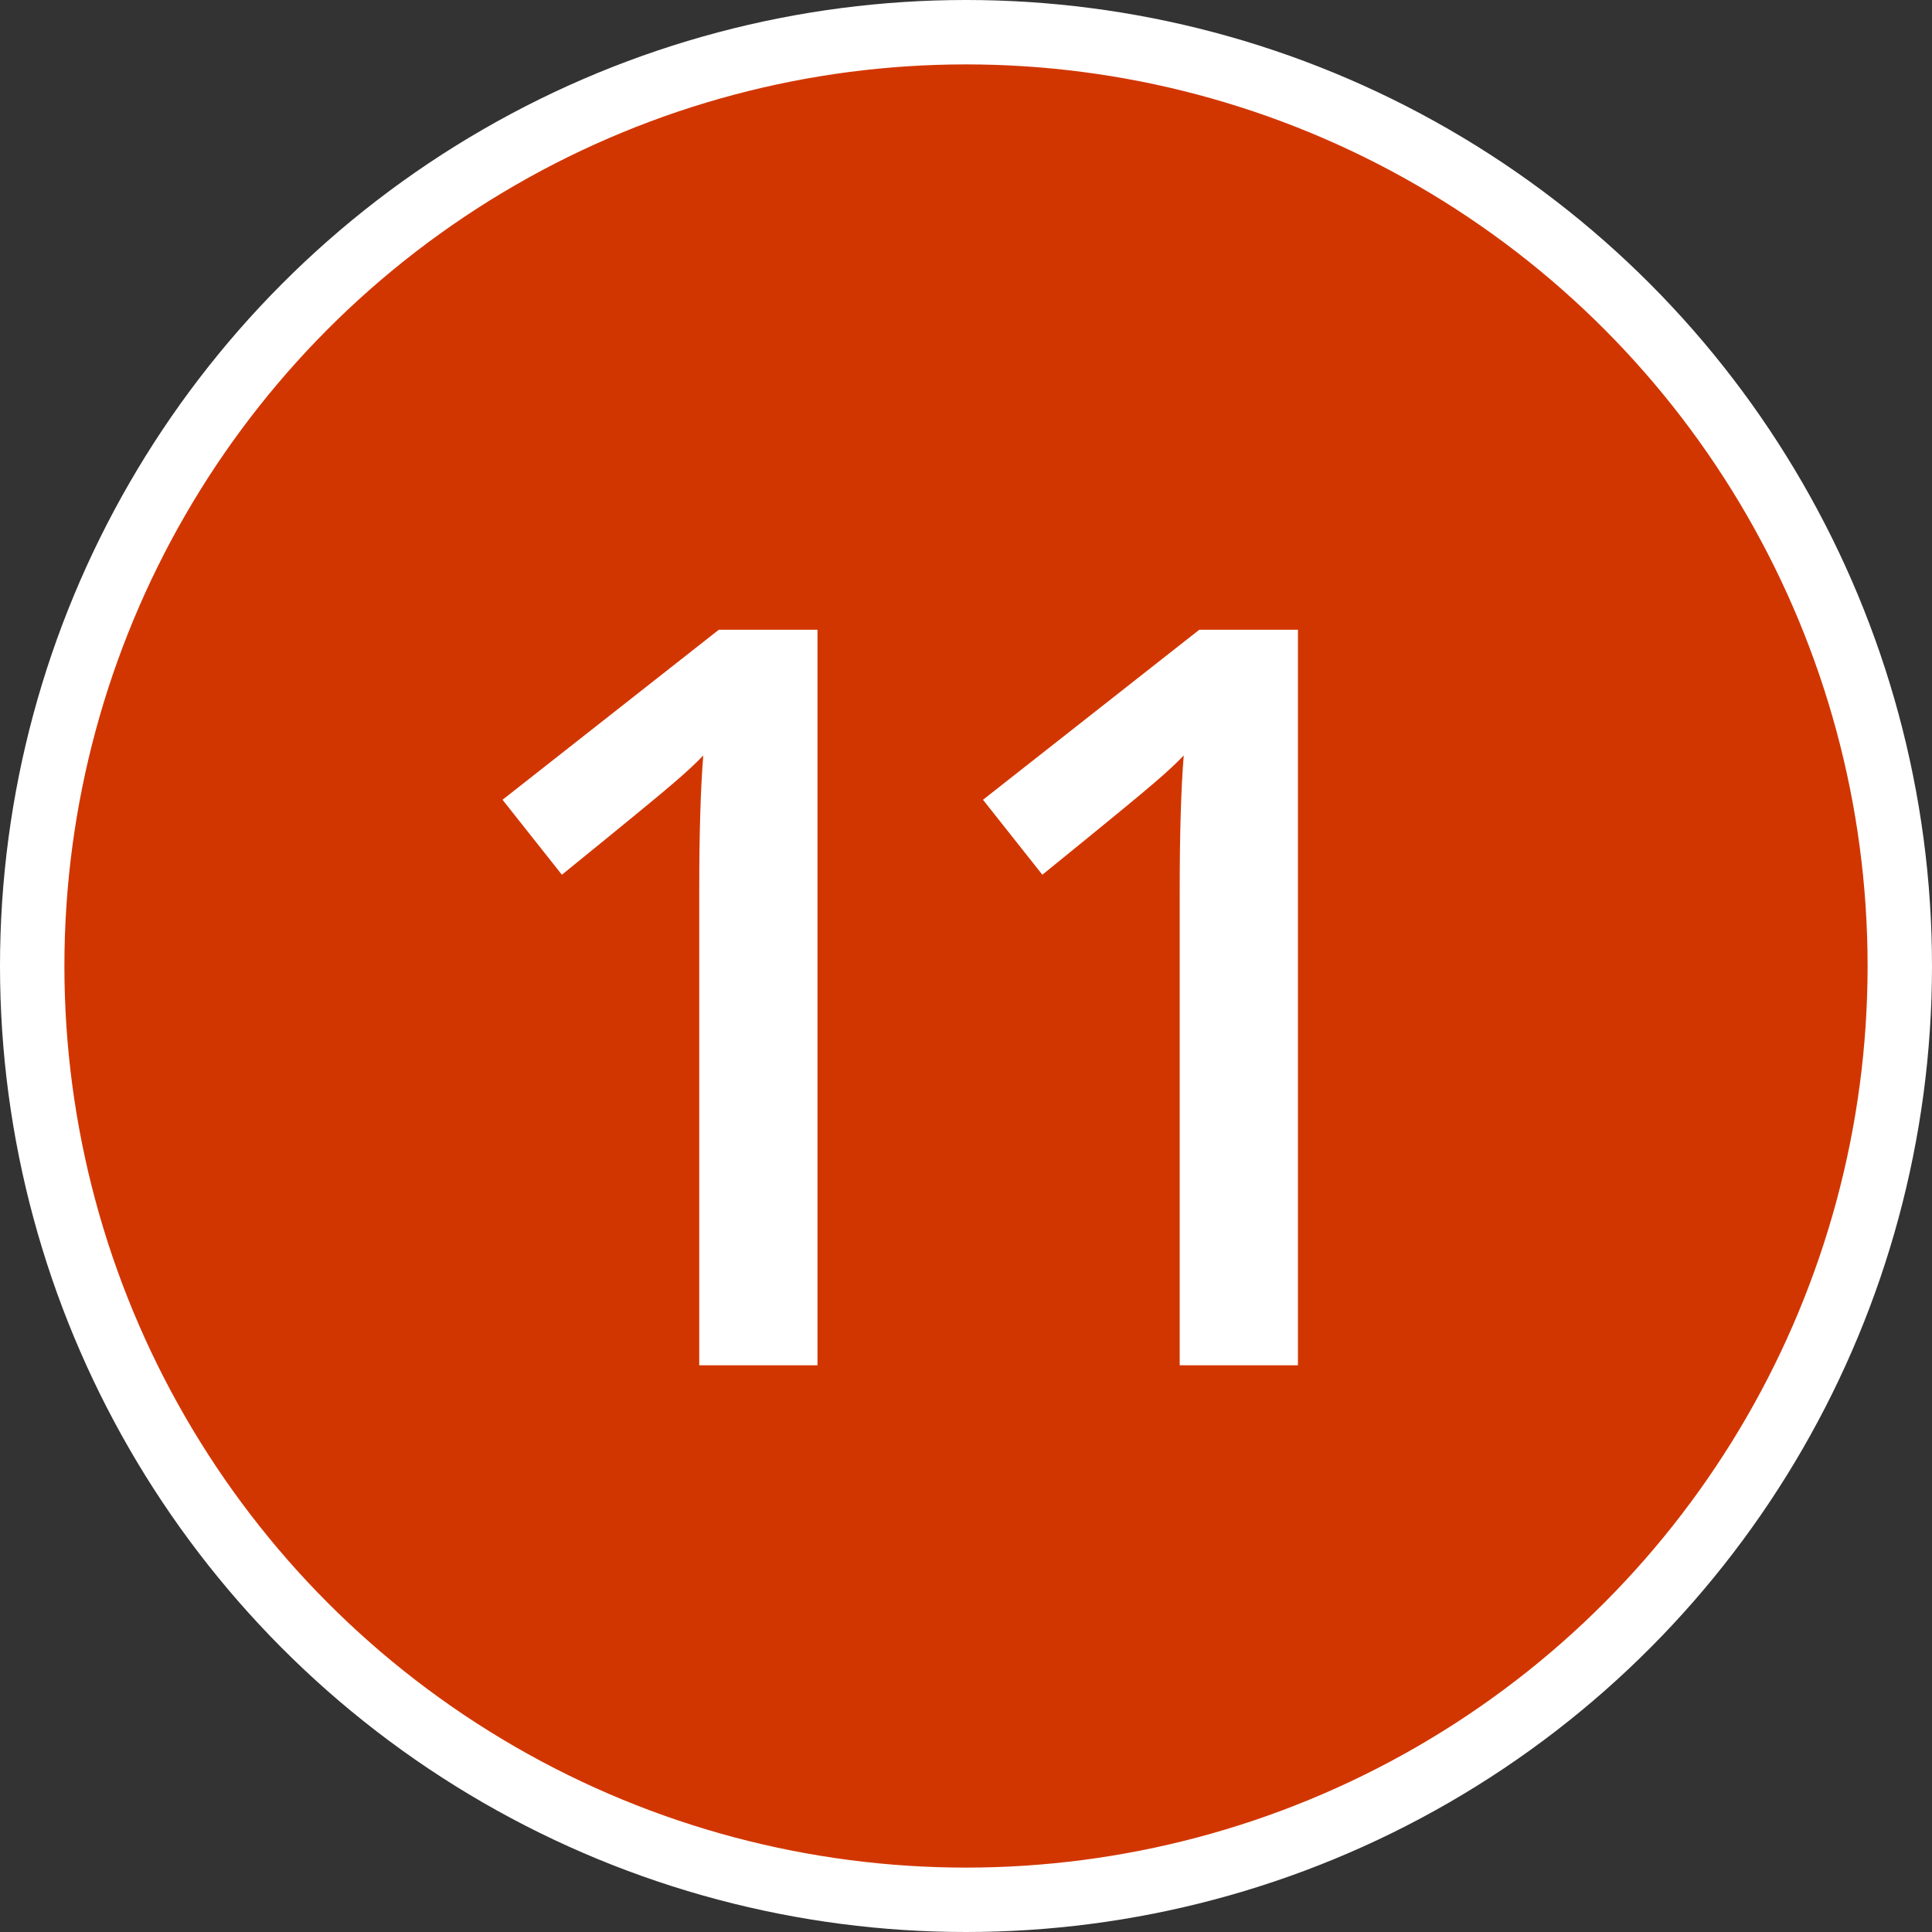
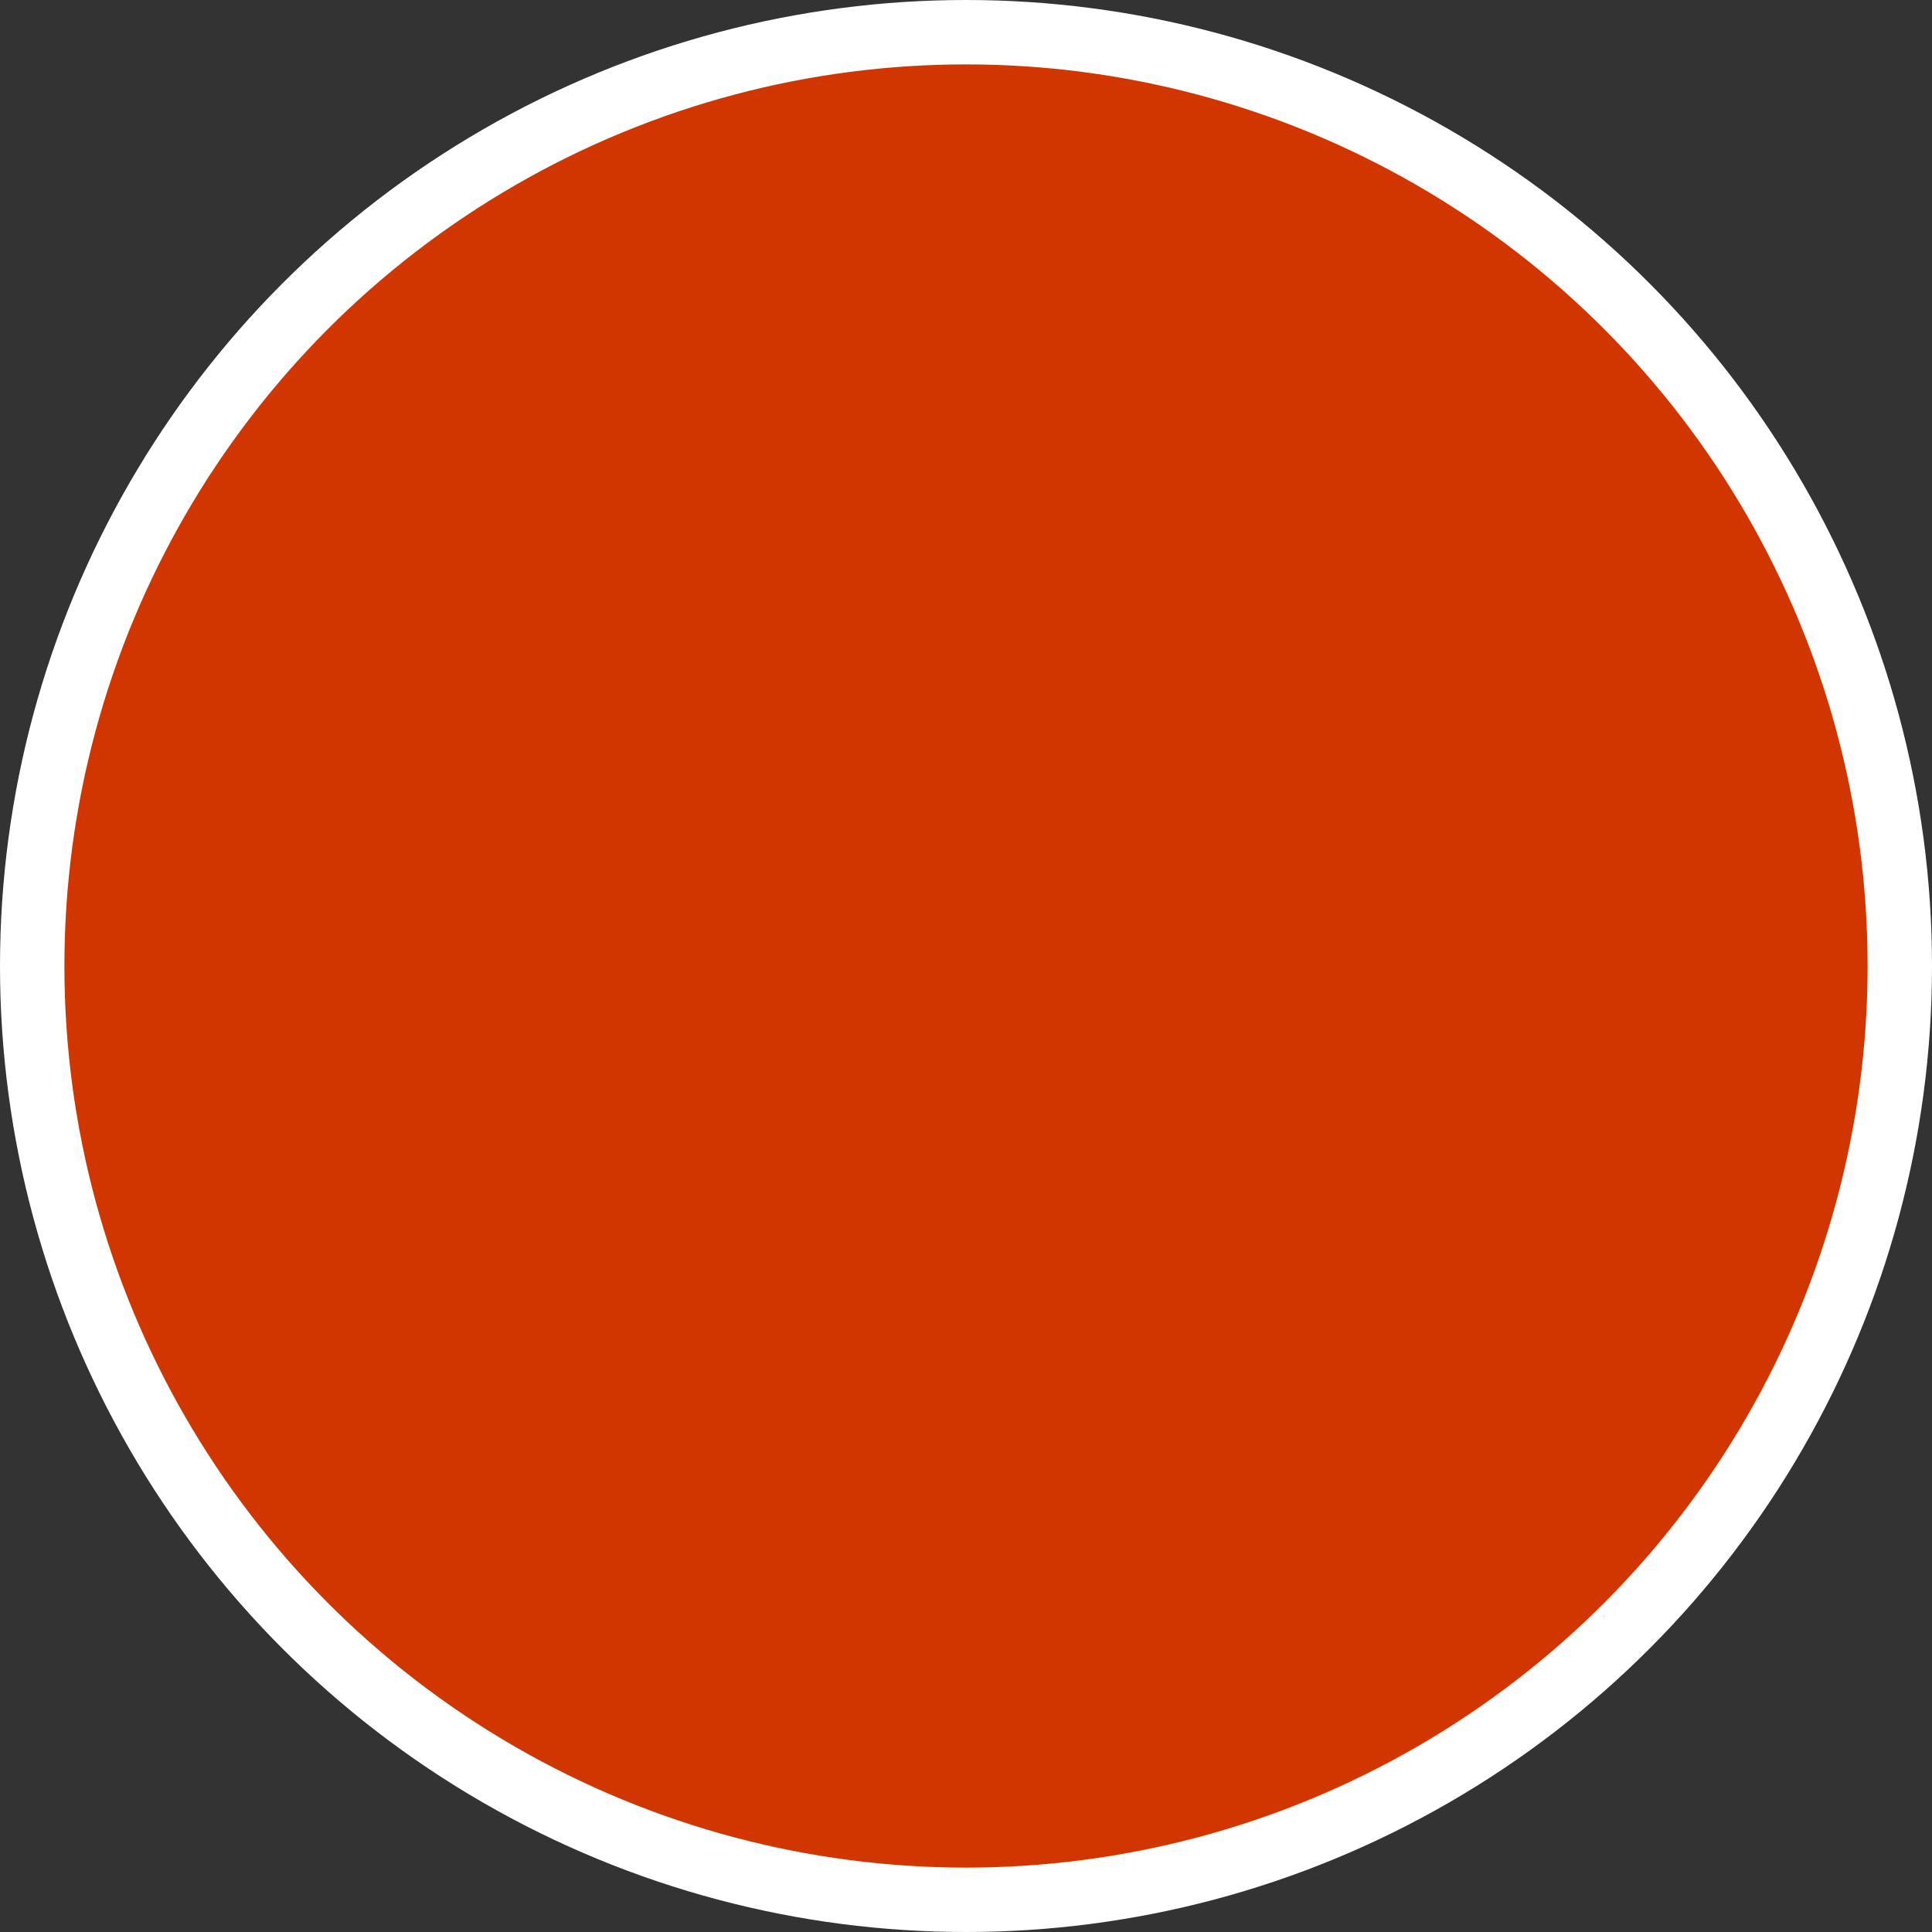
<svg xmlns="http://www.w3.org/2000/svg" width="150" height="150" viewBox="0 0 150 150" fill="none">
  <rect x="0" y="0" width="150" height="150" fill="#333333" stroke="none" />
  <circle cx="75" cy="75" r="72.5" fill="#D23600" stroke="white" stroke-width="5" />
-   <path d="M63.469 106H54.289V69.125C54.289 64.724 54.393 61.234 54.602 58.656C54.003 59.281 53.26 59.971 52.375 60.727C51.516 61.482 48.599 63.878 43.625 67.914L39.016 62.094L55.812 48.891H63.469V106ZM100.772 106H91.592V69.125C91.592 64.724 91.696 61.234 91.905 58.656C91.306 59.281 90.564 59.971 89.678 60.727C88.819 61.482 85.902 63.878 80.928 67.914L76.319 62.094L93.116 48.891H100.772V106Z" fill="white" />
</svg>